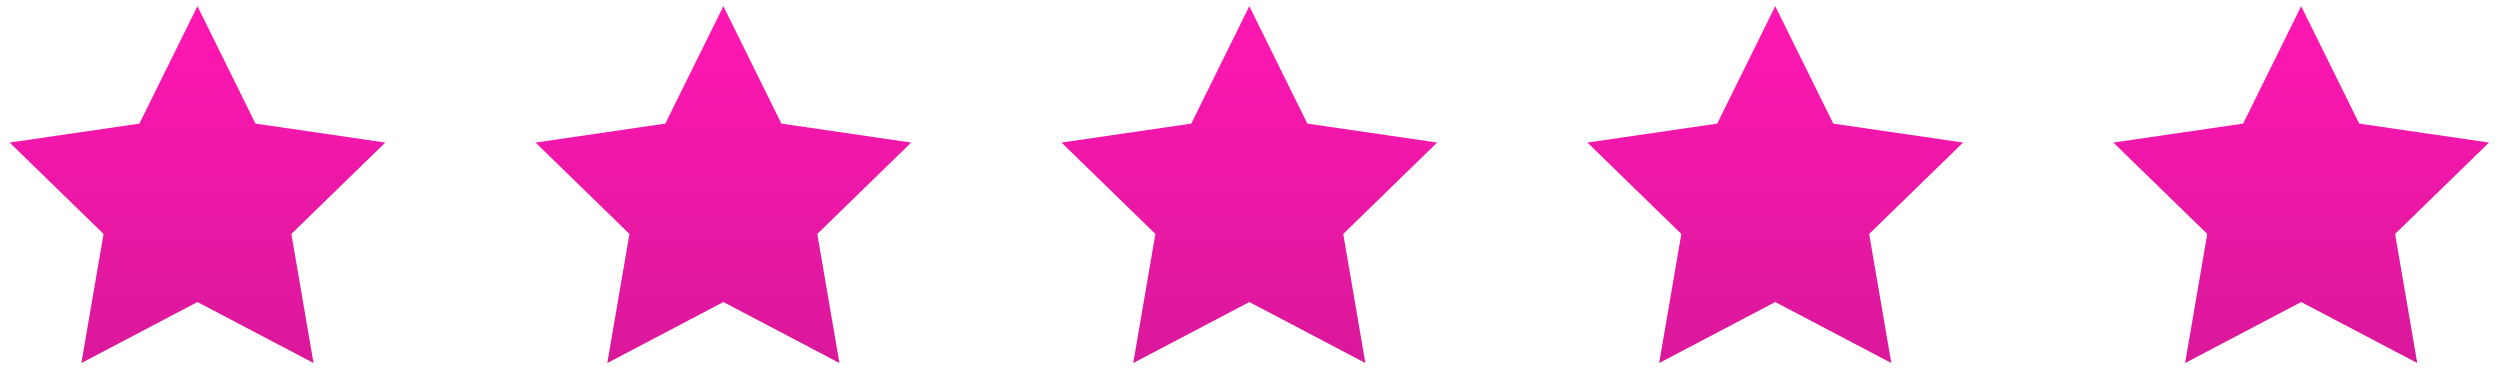
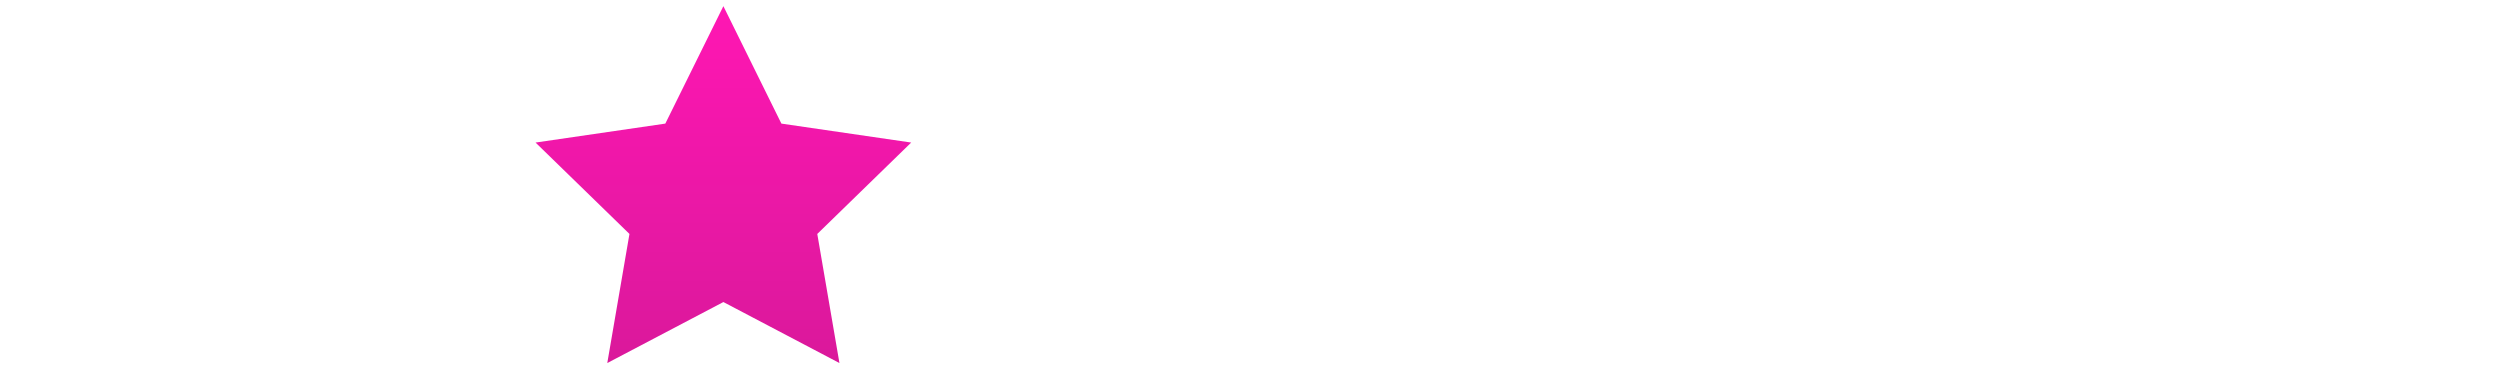
<svg xmlns="http://www.w3.org/2000/svg" width="102" height="15" viewBox="0 0 102 15" fill="none">
-   <path d="M8.056 0.251L10.424 5.043L15.72 5.816L11.888 9.545L12.792 14.812L8.056 12.323L3.32 14.812L4.225 9.545L0.393 5.816L5.688 5.043L8.056 0.251Z" fill="url(#paint0_linear_293_601)" />
  <path d="M29.514 0.251L31.881 5.043L37.177 5.816L33.345 9.545L34.249 14.812L29.514 12.323L24.777 14.812L25.682 9.545L21.85 5.816L27.145 5.043L29.514 0.251Z" fill="url(#paint1_linear_293_601)" />
-   <path d="M50.972 0.251L53.34 5.043L58.636 5.816L54.804 9.545L55.708 14.812L50.972 12.323L46.236 14.812L47.14 9.545L43.309 5.816L48.604 5.043L50.972 0.251Z" fill="url(#paint2_linear_293_601)" />
-   <path d="M72.43 0.251L74.798 5.043L80.094 5.816L76.262 9.545L77.166 14.812L72.43 12.323L67.694 14.812L68.598 9.545L64.767 5.816L70.062 5.043L72.43 0.251Z" fill="url(#paint3_linear_293_601)" />
-   <path d="M93.888 0.251L96.256 5.043L101.552 5.816L97.72 9.545L98.624 14.812L93.888 12.323L89.152 14.812L90.056 9.545L86.225 5.816L91.52 5.043L93.888 0.251Z" fill="url(#paint4_linear_293_601)" />
  <defs>
    <linearGradient id="paint0_linear_293_601" x1="8.056" y1="0.251" x2="8.056" y2="14.812" gradientUnits="userSpaceOnUse">
      <stop stop-color="#FF17B3" />
      <stop offset="1" stop-color="#DA189B" />
    </linearGradient>
    <linearGradient id="paint1_linear_293_601" x1="29.514" y1="0.251" x2="29.514" y2="14.812" gradientUnits="userSpaceOnUse">
      <stop stop-color="#FF17B3" />
      <stop offset="1" stop-color="#DA189B" />
    </linearGradient>
    <linearGradient id="paint2_linear_293_601" x1="50.972" y1="0.251" x2="50.972" y2="14.812" gradientUnits="userSpaceOnUse">
      <stop stop-color="#FF17B3" />
      <stop offset="1" stop-color="#DA189B" />
    </linearGradient>
    <linearGradient id="paint3_linear_293_601" x1="72.43" y1="0.251" x2="72.43" y2="14.812" gradientUnits="userSpaceOnUse">
      <stop stop-color="#FF17B3" />
      <stop offset="1" stop-color="#DA189B" />
    </linearGradient>
    <linearGradient id="paint4_linear_293_601" x1="93.888" y1="0.251" x2="93.888" y2="14.812" gradientUnits="userSpaceOnUse">
      <stop stop-color="#FF17B3" />
      <stop offset="1" stop-color="#DA189B" />
    </linearGradient>
  </defs>
</svg>